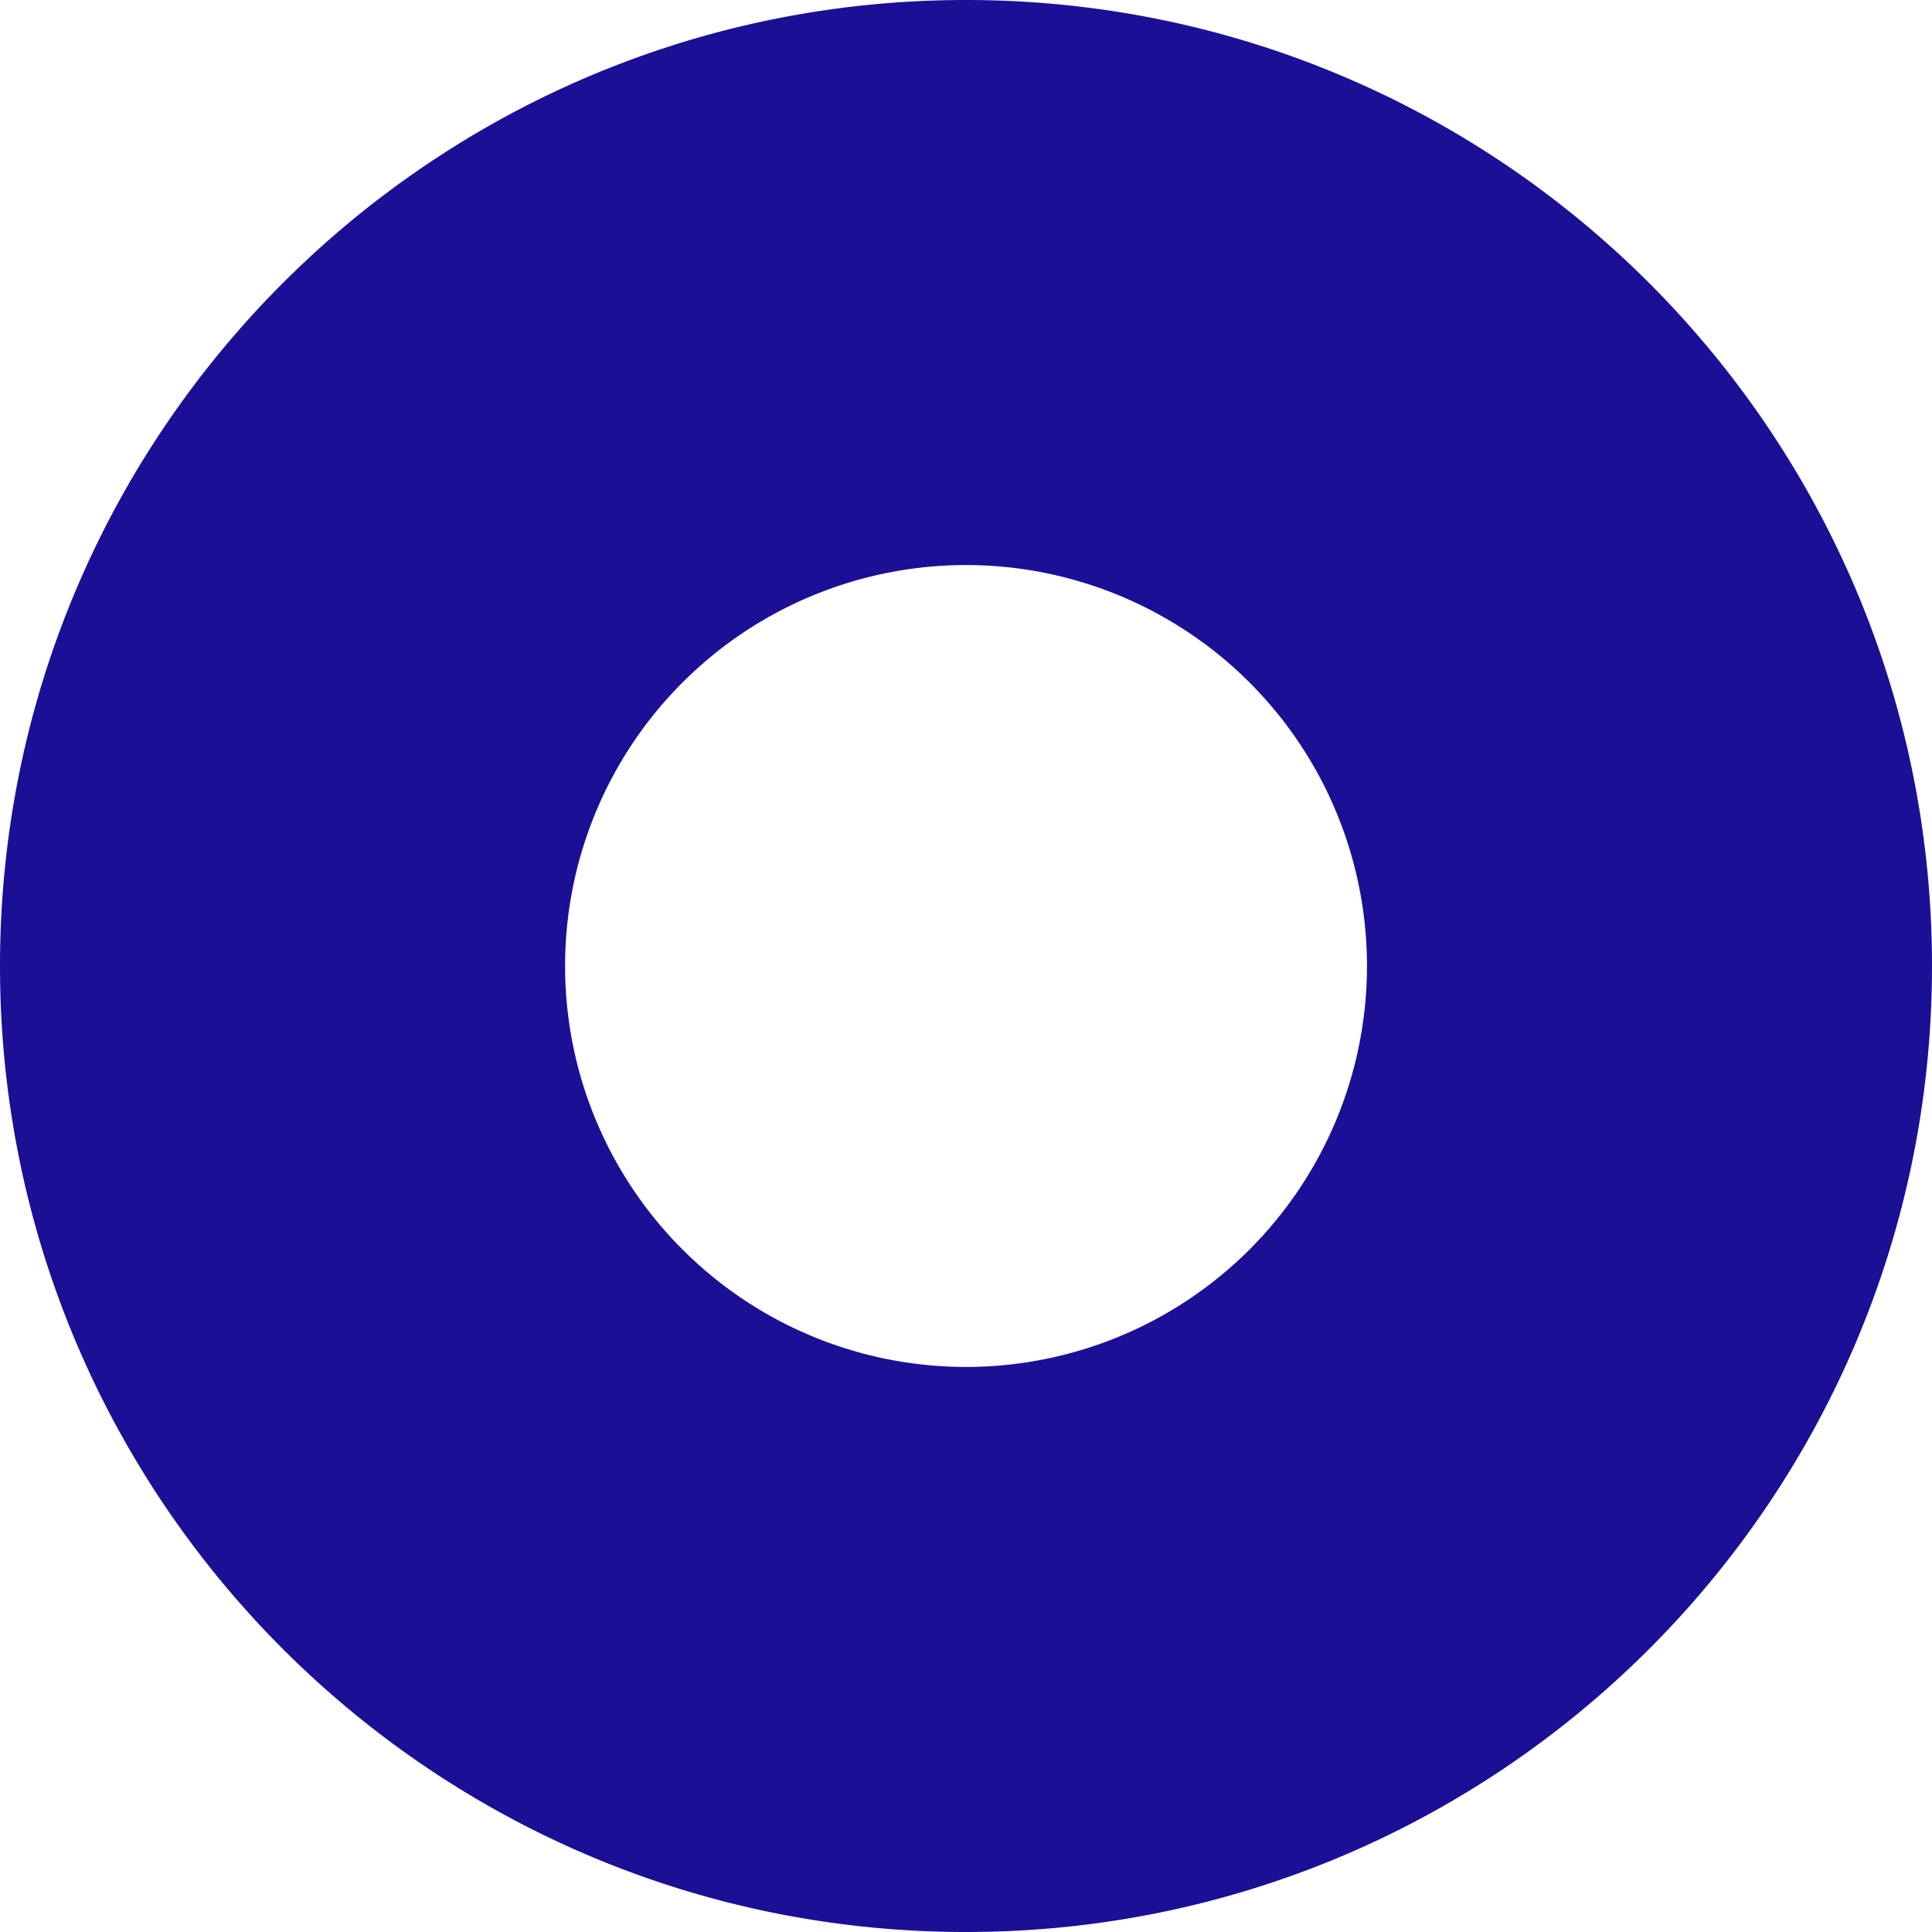
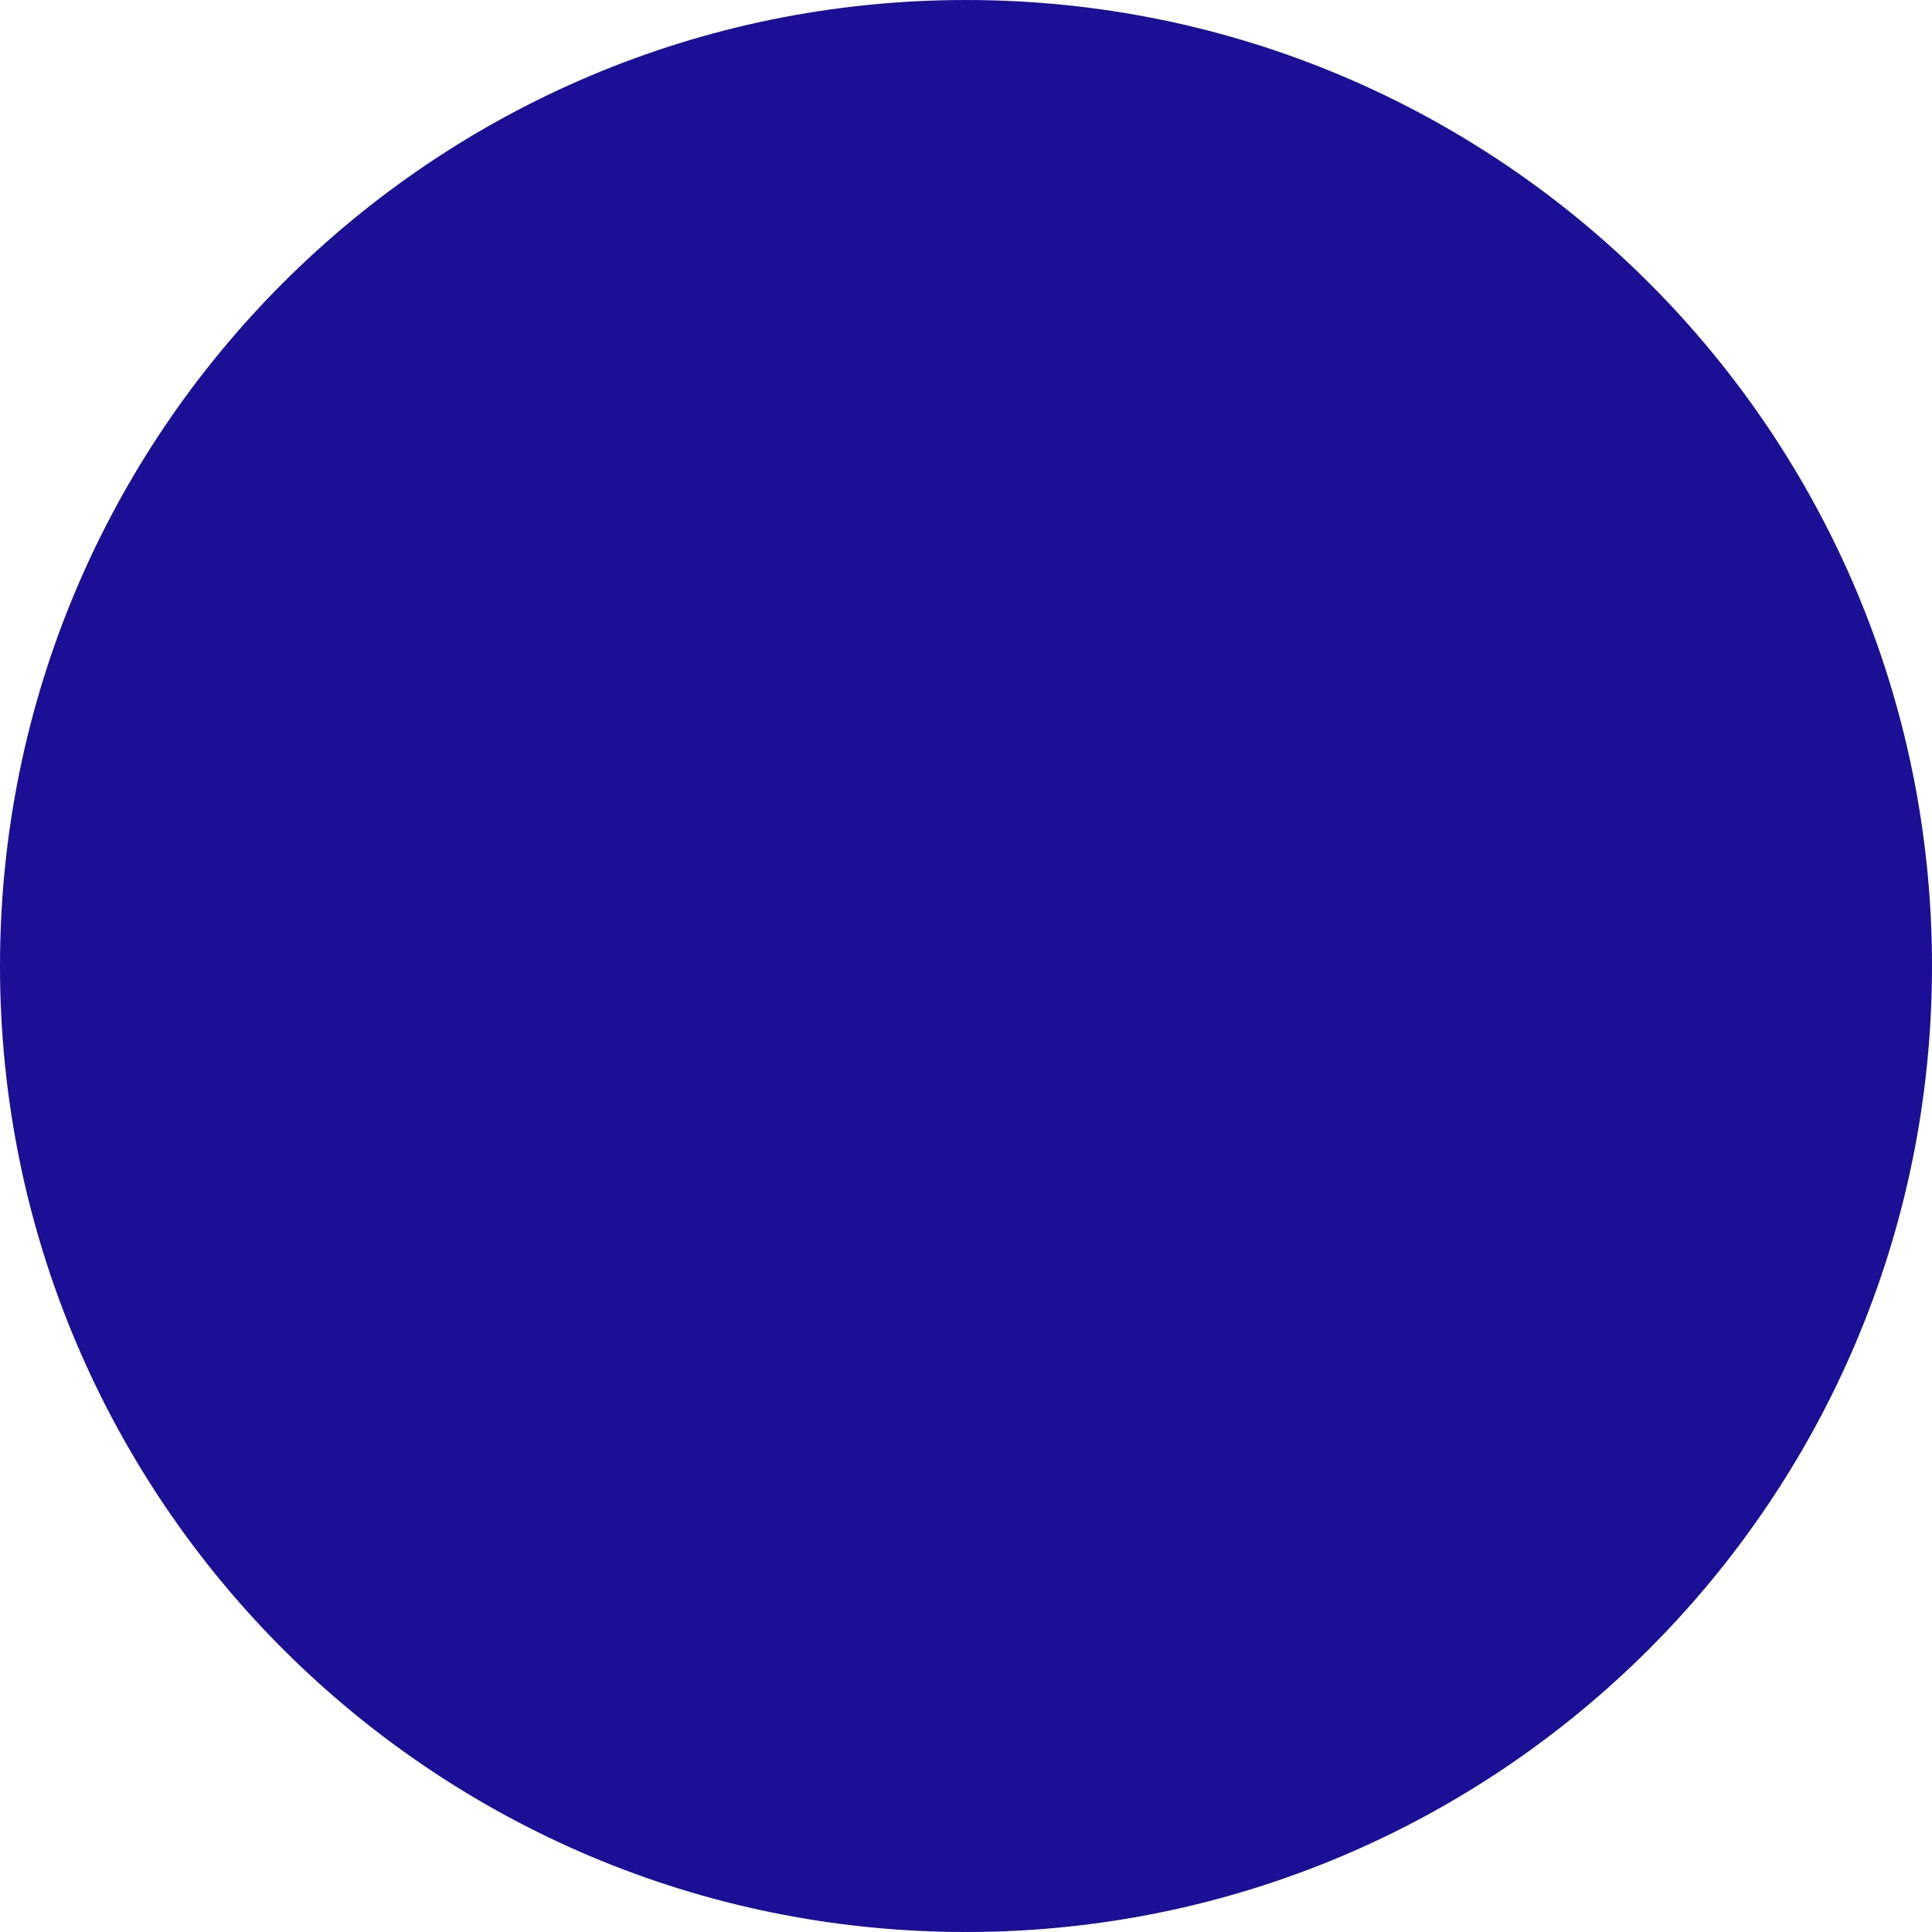
<svg xmlns="http://www.w3.org/2000/svg" width="422.84" height="422.841" viewBox="0 0 422.84 422.841">
-   <path d="M211.423 422.841C94.659 422.841 0 328.188 0 211.424S94.659 0 211.423 0 422.84 94.661 422.84 211.424s-94.653 211.417-211.417 211.417m0-299.173a87.752 87.752 0 1087.755 87.755 87.753 87.753 0 00-87.755-87.755" fill="#1b0f96" />
+   <path d="M211.423 422.841C94.659 422.841 0 328.188 0 211.424S94.659 0 211.423 0 422.84 94.661 422.84 211.424s-94.653 211.417-211.417 211.417m0-299.173" fill="#1b0f96" />
</svg>